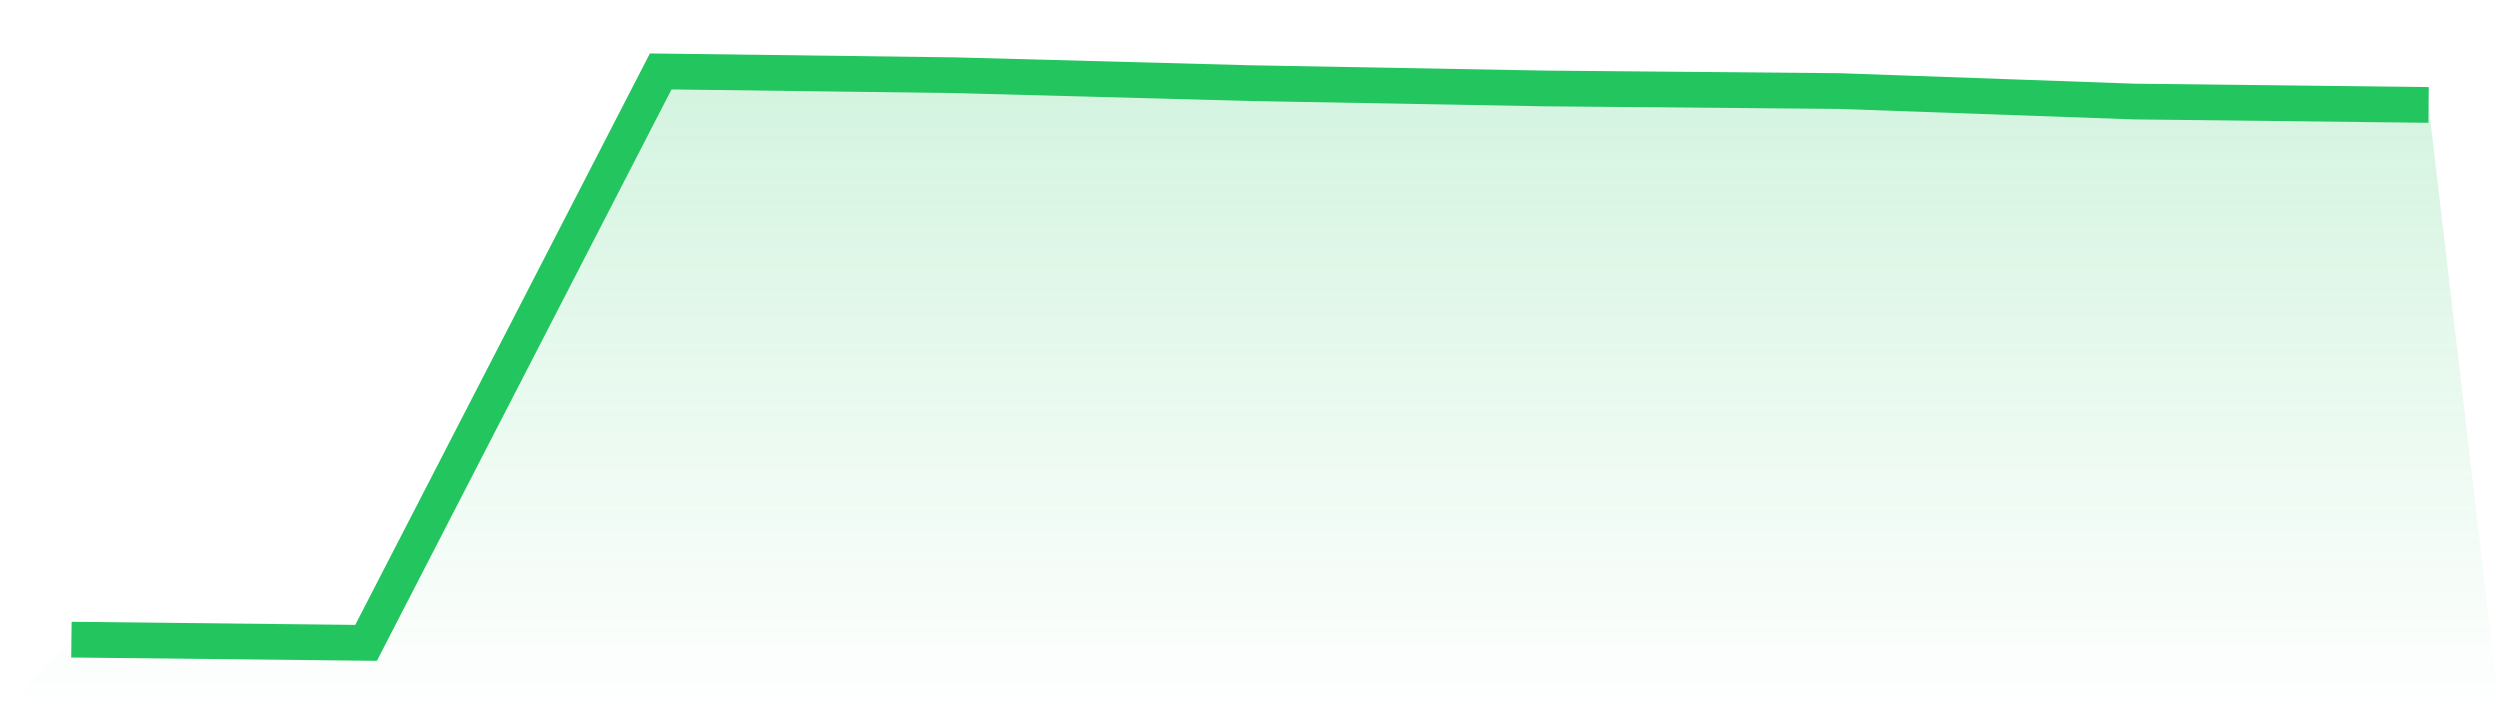
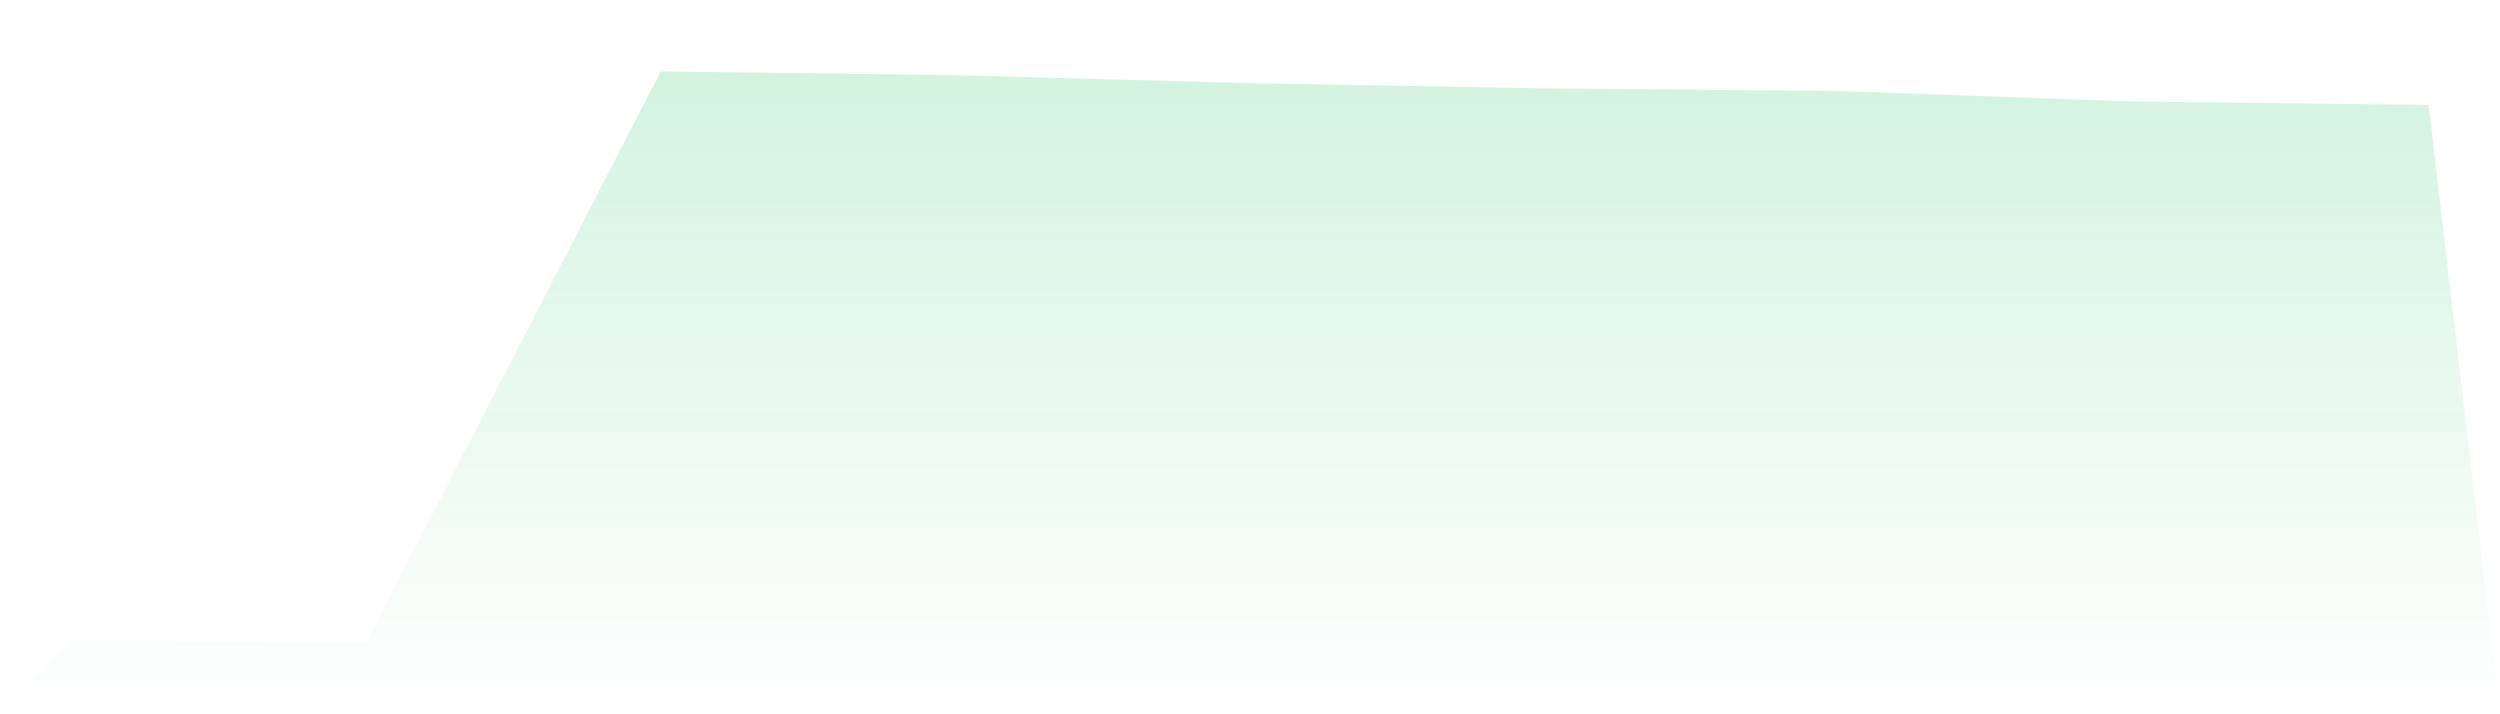
<svg xmlns="http://www.w3.org/2000/svg" viewBox="0 0 140 40">
  <defs>
    <linearGradient id="gradient" x1="0" x2="0" y1="0" y2="1">
      <stop offset="0%" stop-color="#22c55e" stop-opacity="0.2" />
      <stop offset="100%" stop-color="#22c55e" stop-opacity="0" />
    </linearGradient>
  </defs>
  <path d="M4,35.82 L4,35.82 L20.5,36 L37,4 L53.5,4.213 L70,4.655 L86.5,4.953 L103,5.099 L119.5,5.686 L136,5.876 L140,40 L0,40 z" fill="url(#gradient)" />
-   <path d="M4,35.82 L4,35.82 L20.5,36 L37,4 L53.5,4.213 L70,4.655 L86.5,4.953 L103,5.099 L119.5,5.686 L136,5.876" fill="none" stroke="#22c55e" stroke-width="2" />
</svg>